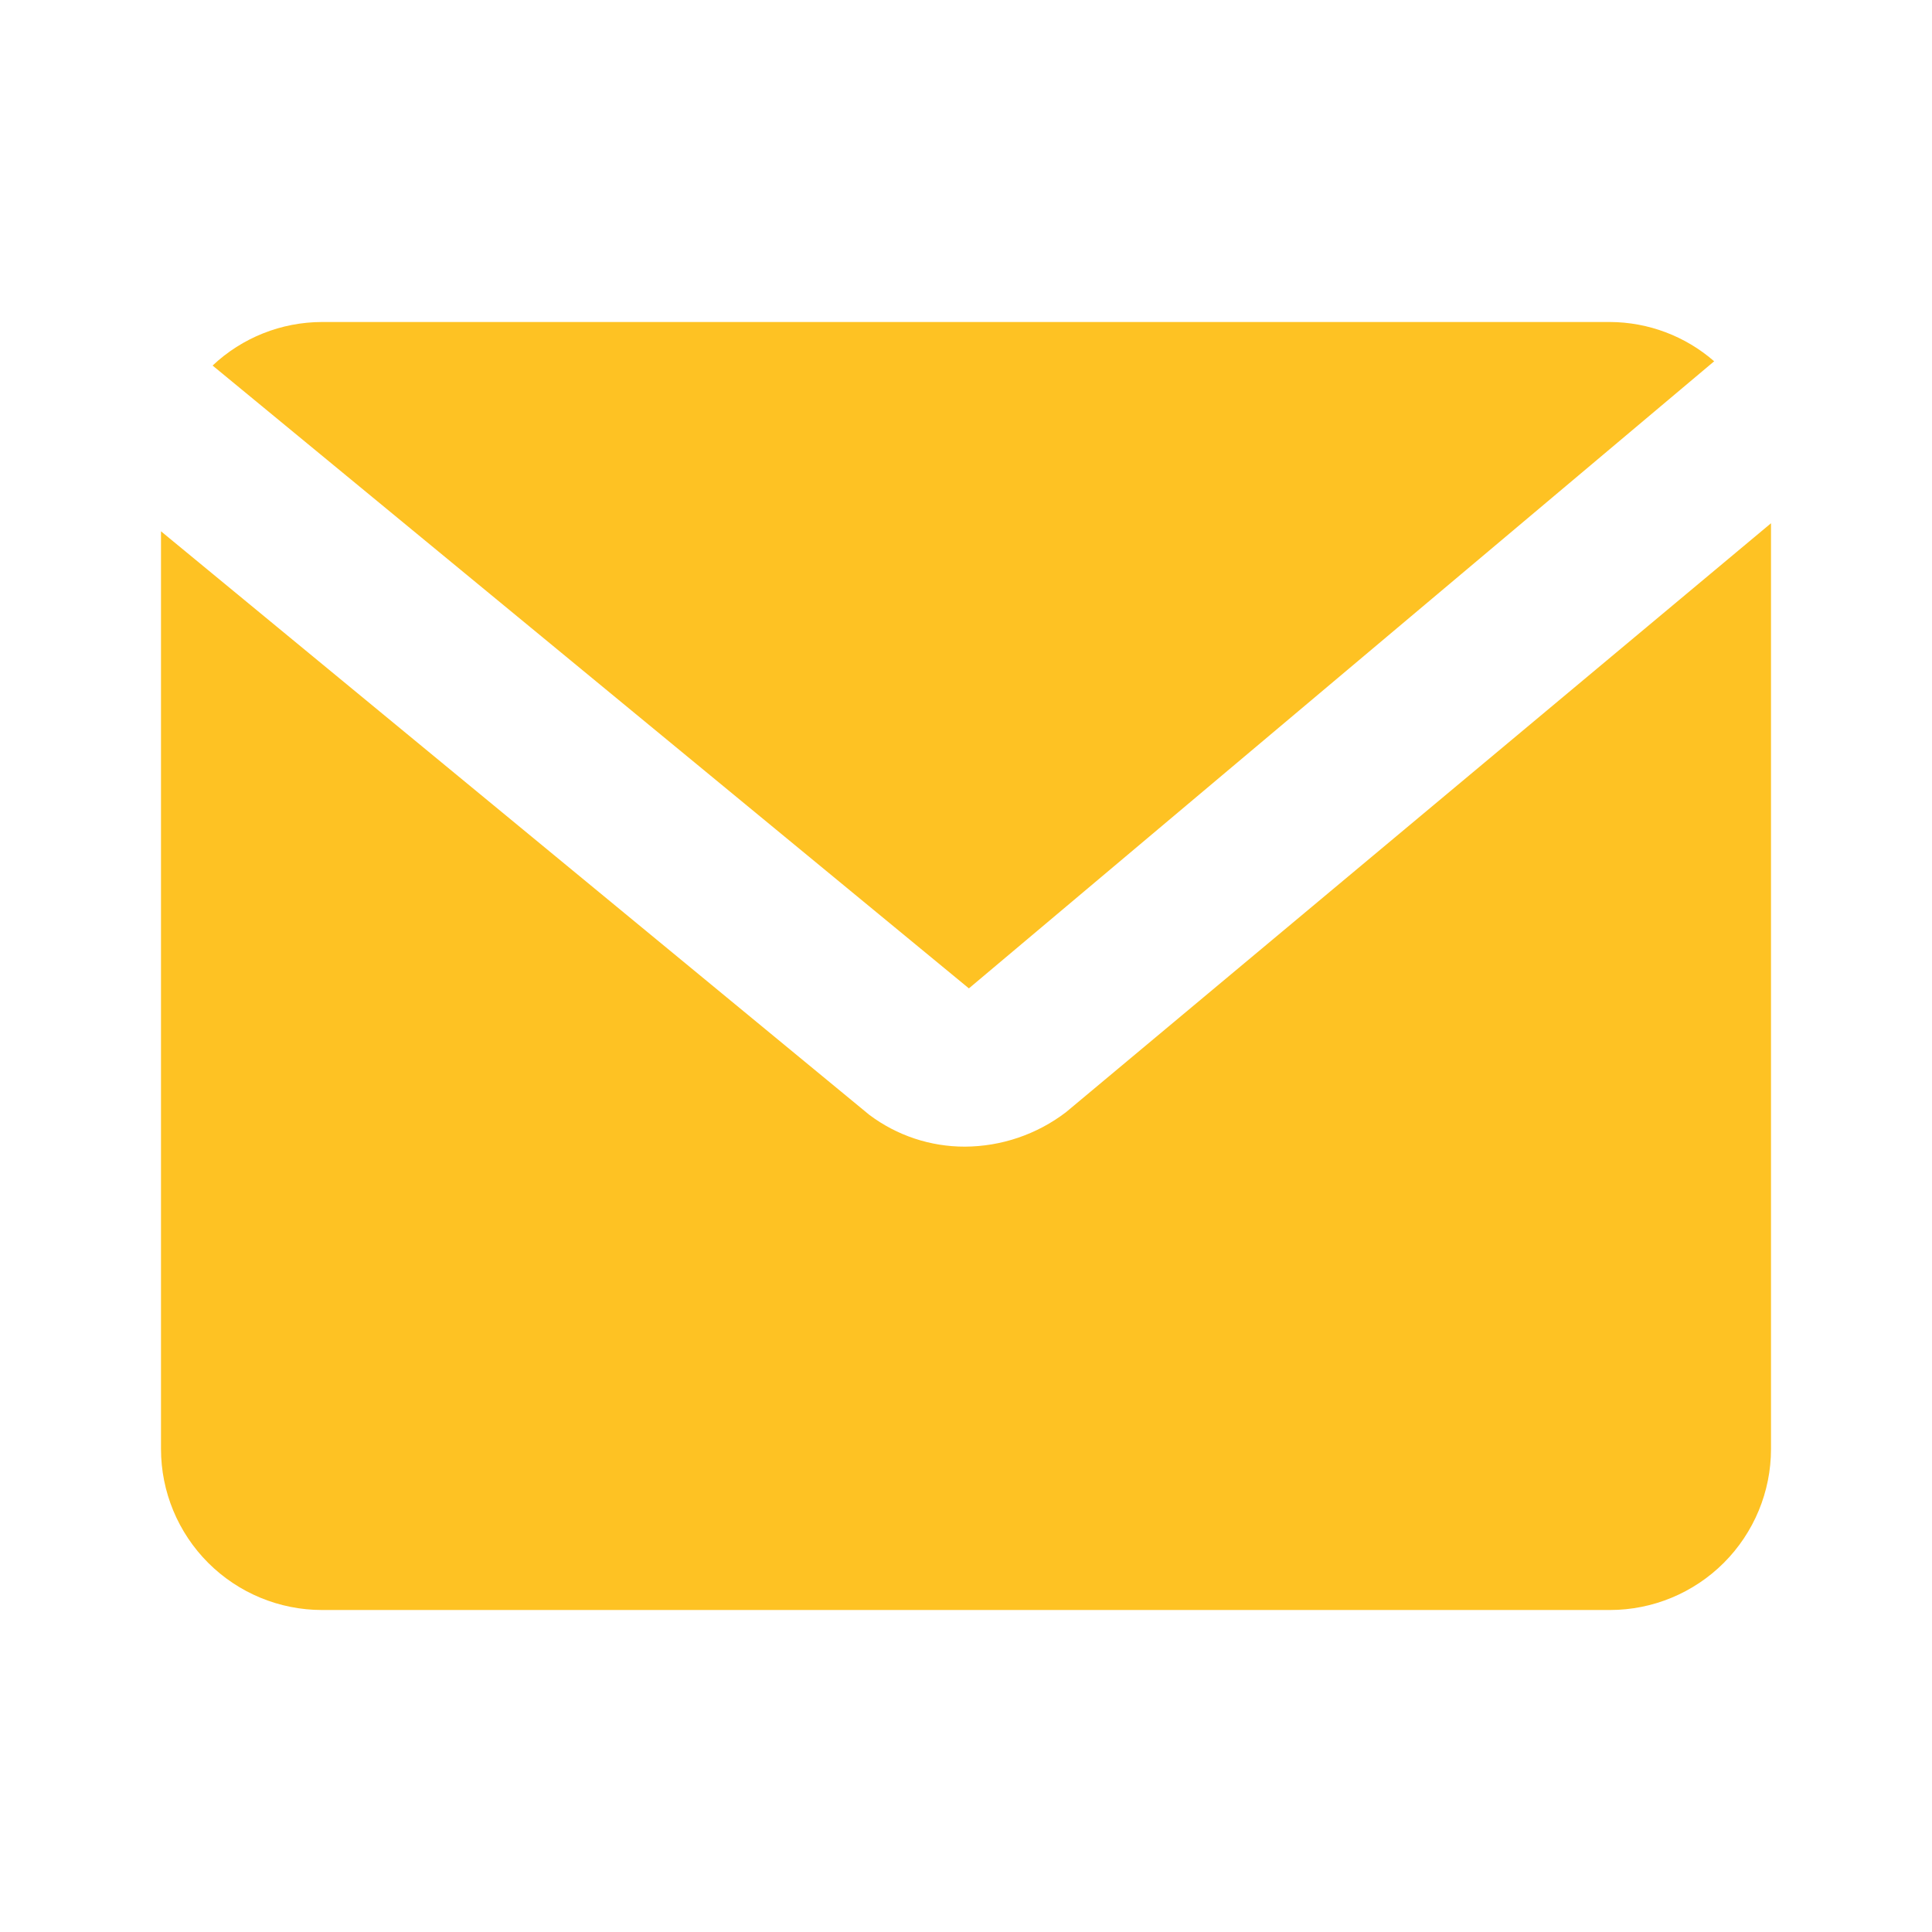
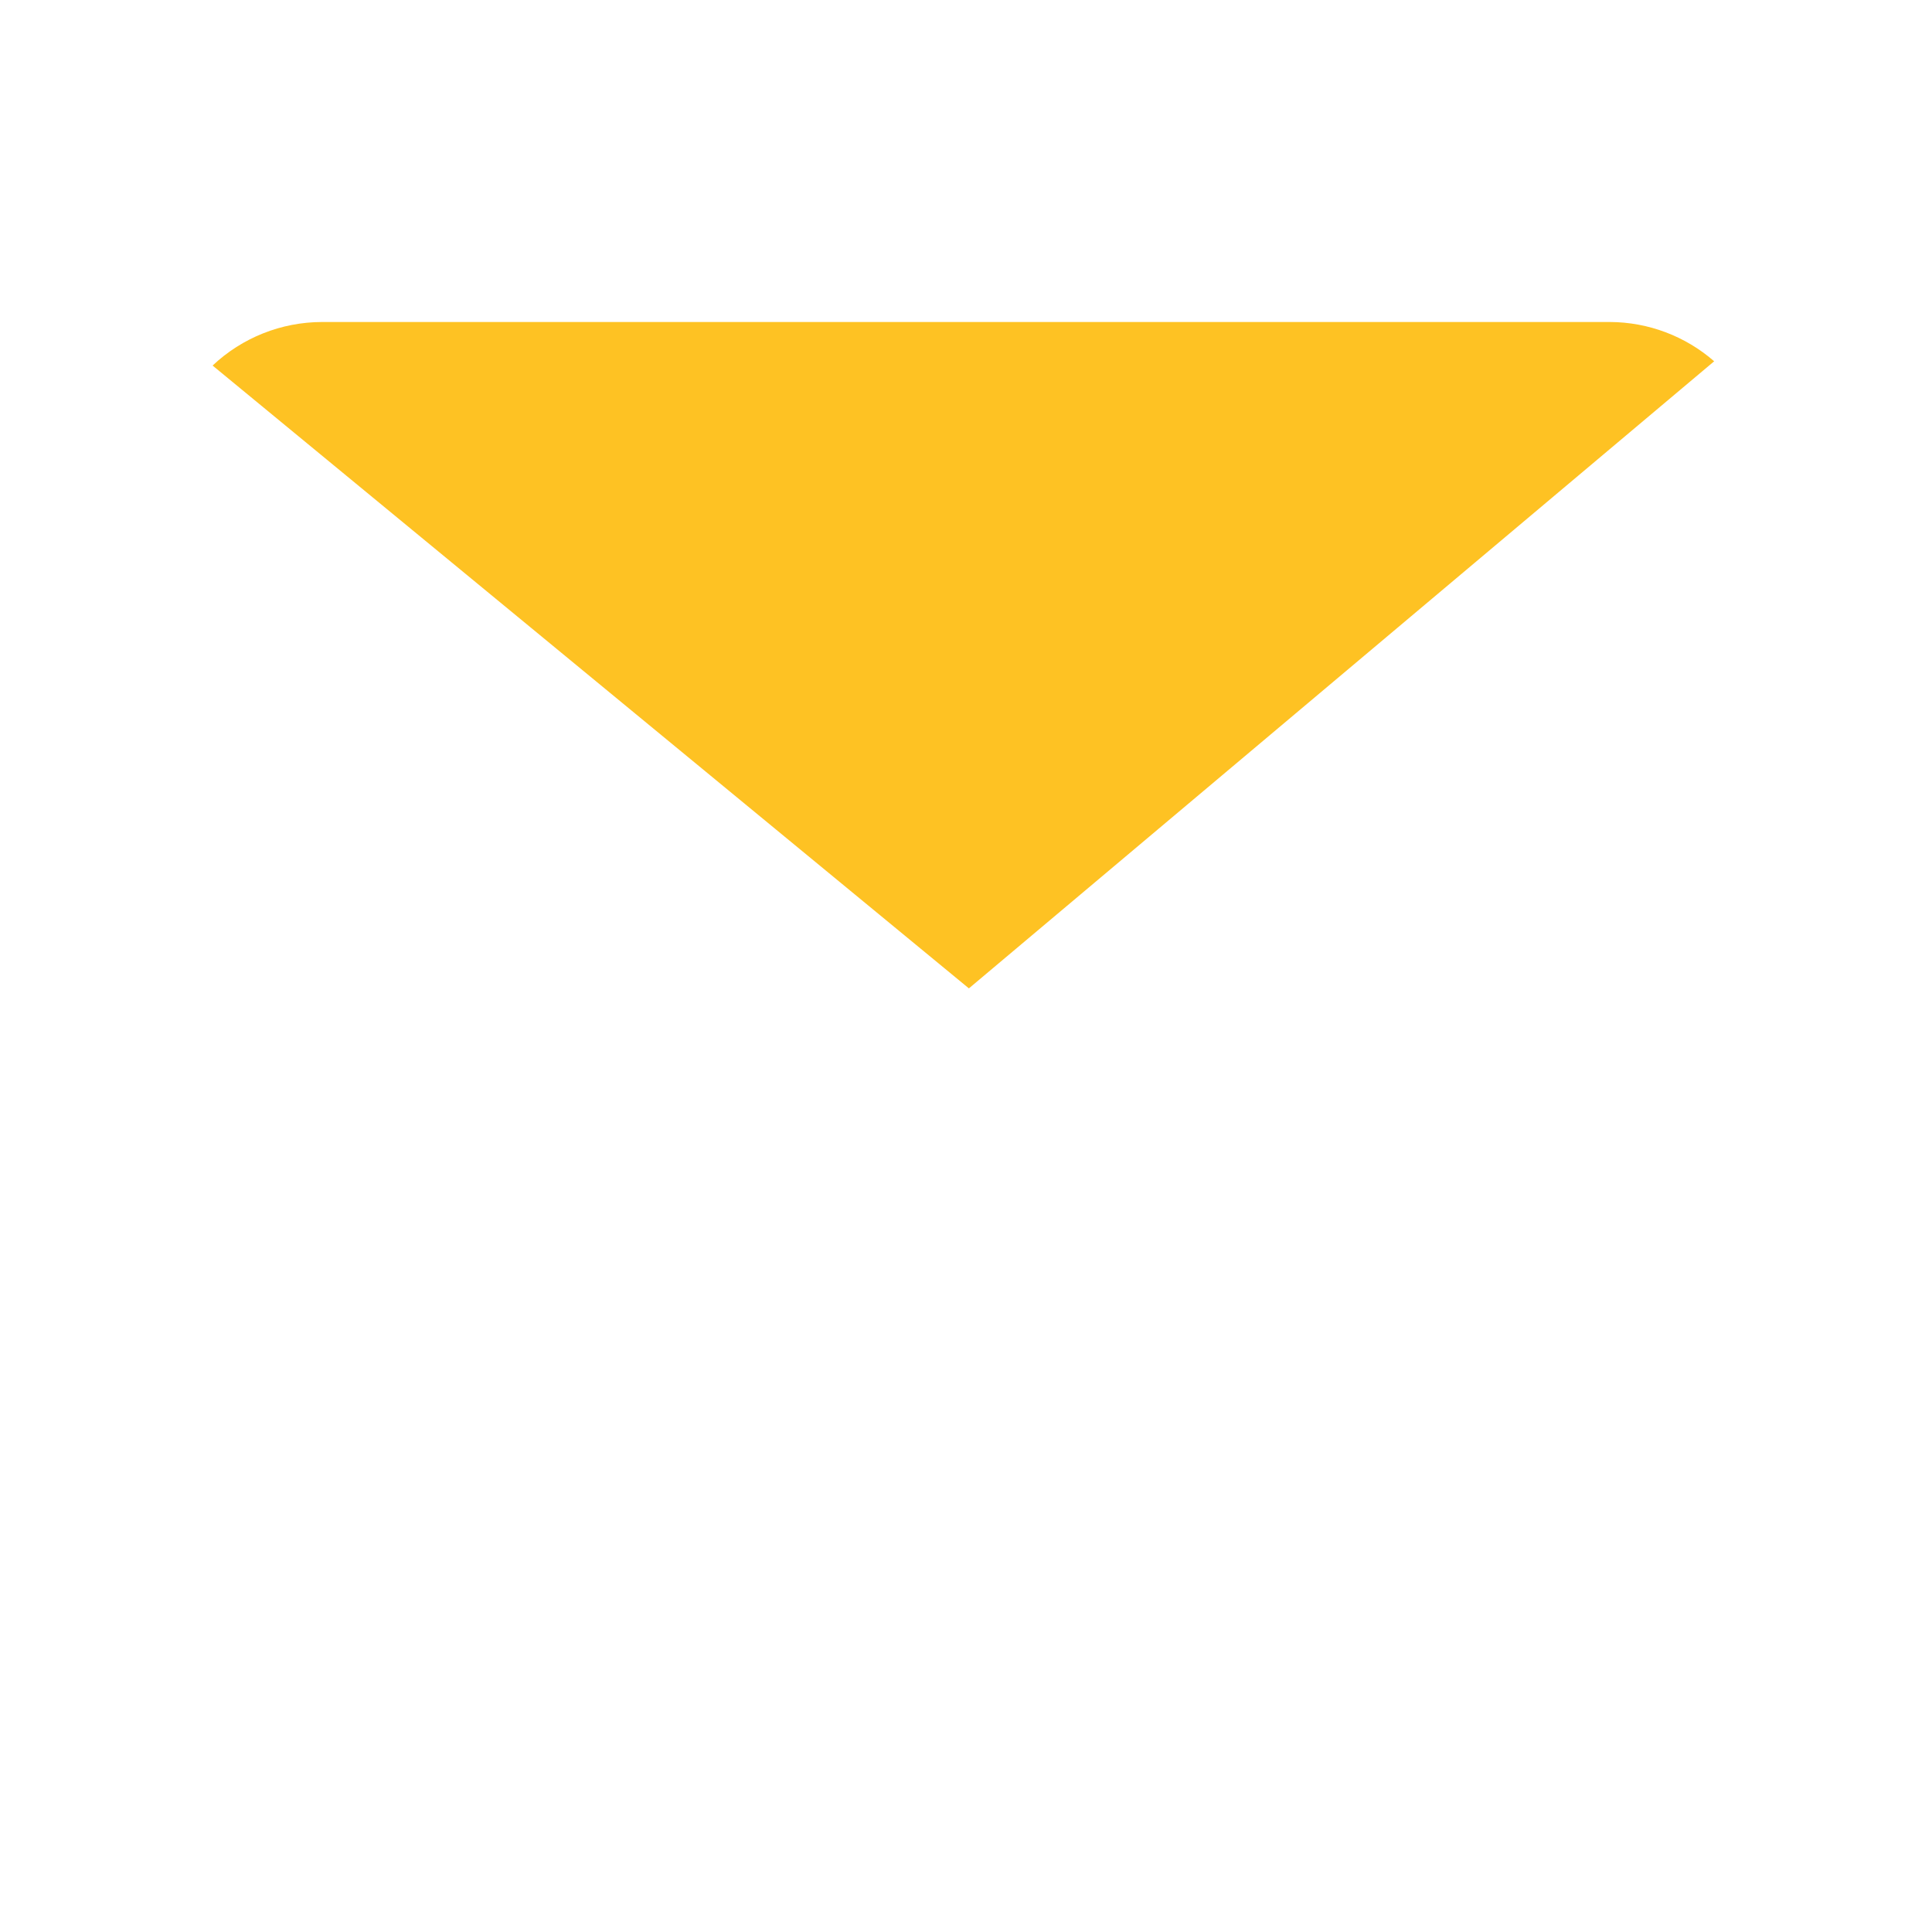
<svg xmlns="http://www.w3.org/2000/svg" width="24" height="24" viewBox="0 0 24 24" fill="none">
  <path d="M12.036 12.278L21.294 4.488C20.935 4.175 20.476 4.002 20 4H4C3.495 4.001 3.009 4.194 2.641 4.541L12.036 12.278Z" fill="#FEC223" />
-   <path d="M13.241 13.817C12.88 14.092 12.44 14.242 11.986 14.244C11.558 14.245 11.141 14.106 10.799 13.849L2 6.6V18C2 18.53 2.211 19.039 2.586 19.414C2.961 19.789 3.47 20 4 20H20C20.53 20 21.039 19.789 21.414 19.414C21.789 19.039 22 18.53 22 18V6.5L13.241 13.817Z" fill="#FEC223" />
</svg>